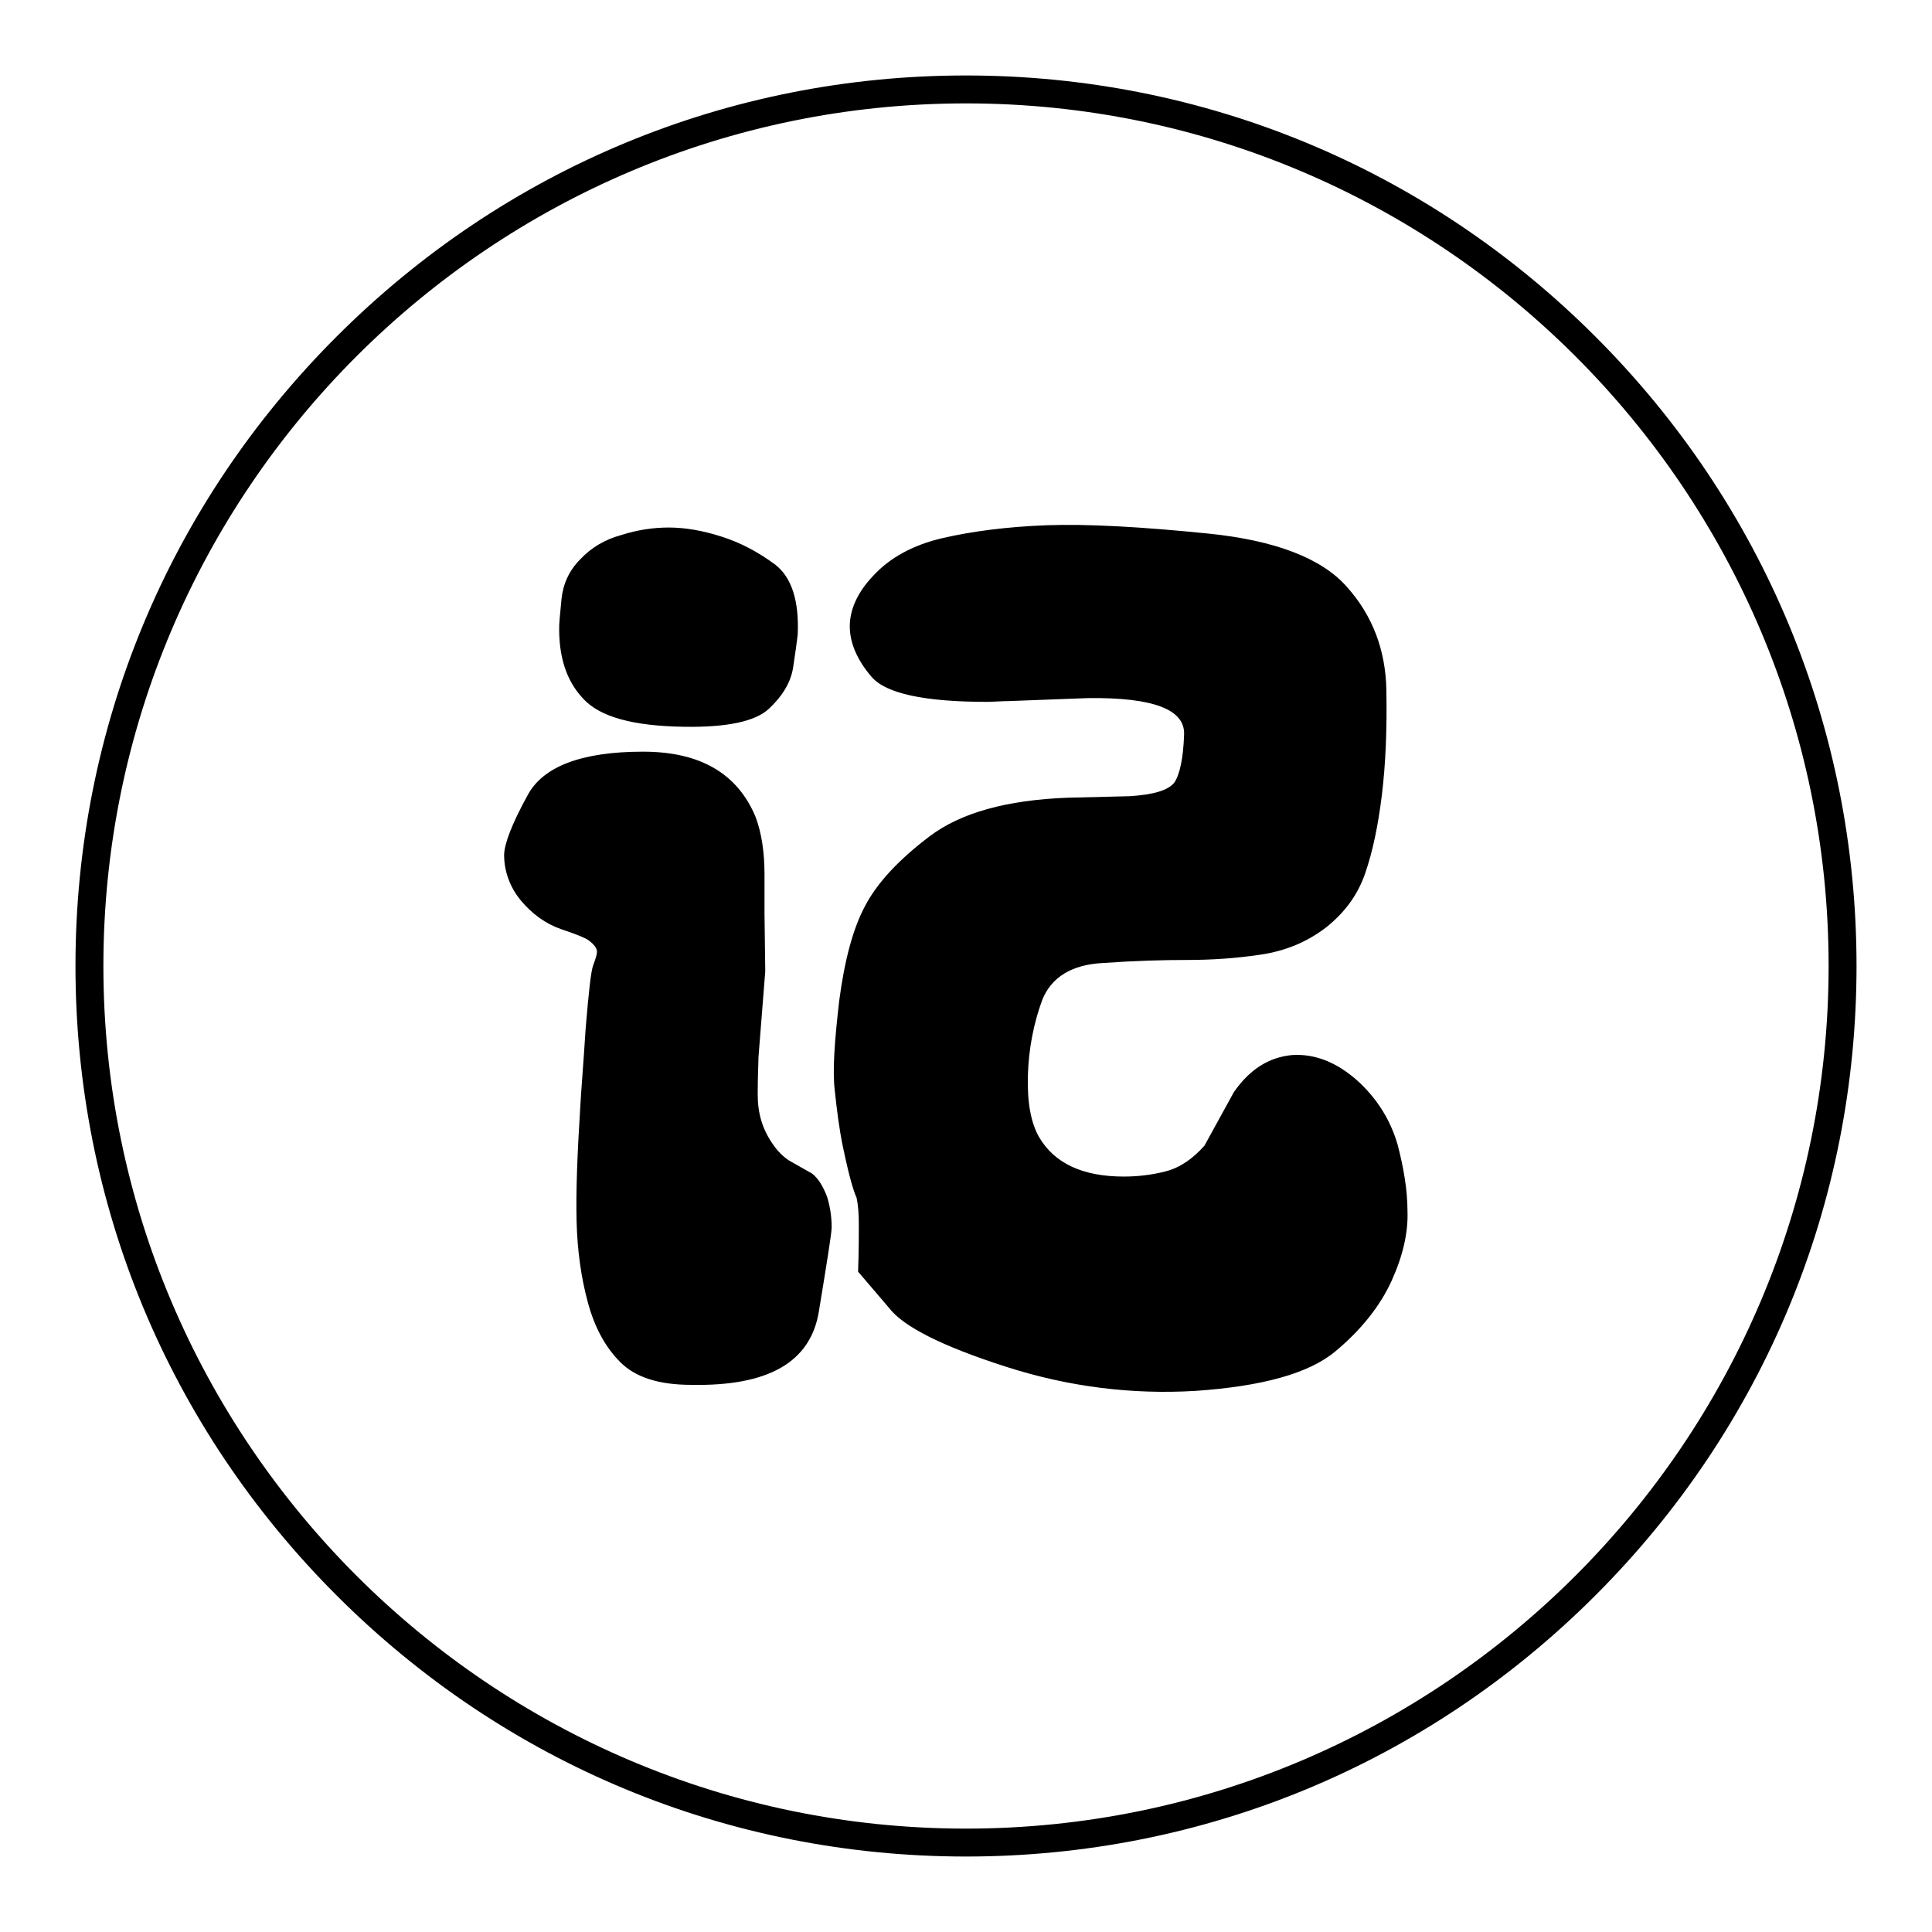
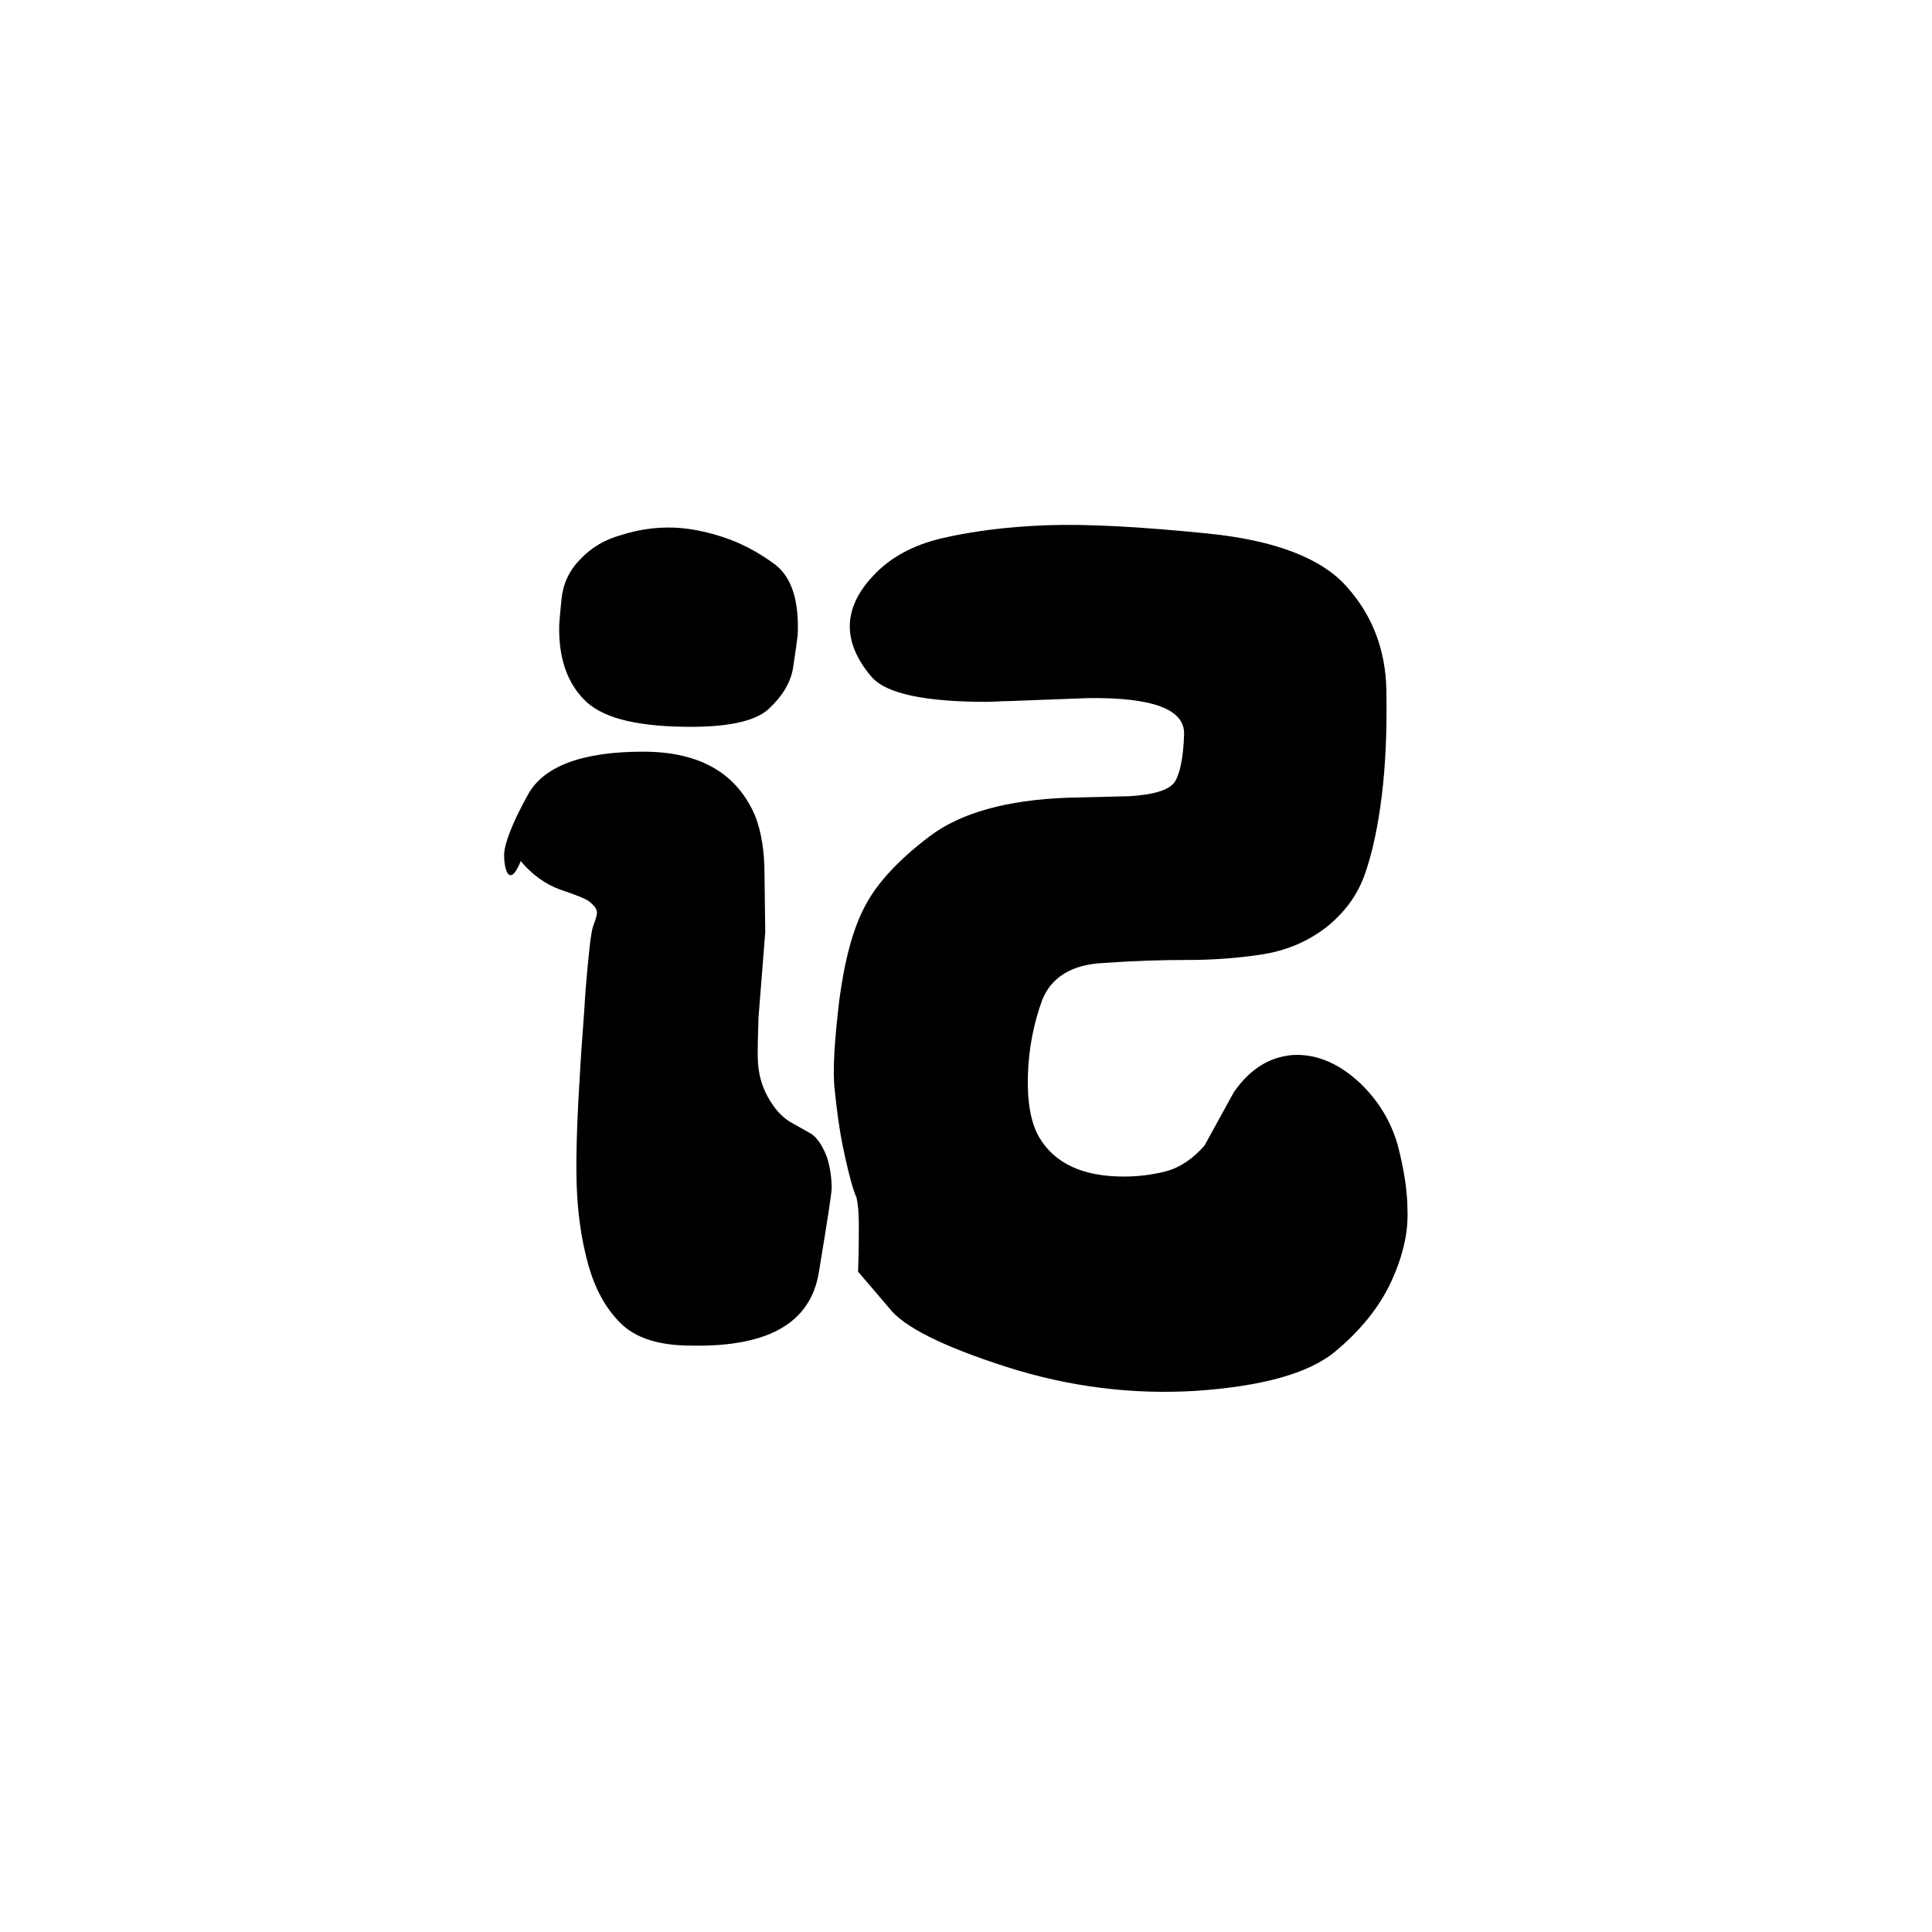
<svg xmlns="http://www.w3.org/2000/svg" version="1.1" x="0px" y="0px" viewBox="0 0 256 256" enable-background="new 0 0 256 256" xml:space="preserve">
  <g>
    <g>
-       <path fill="#000000" d="M128,246c-31.5,0-61.1-12.3-83.4-34.6C22.3,189.1,10,159.5,10,128c0-31.5,12.3-61.1,34.6-83.4C66.9,22.3,96.5,10,128,10c31.5,0,61.1,12.3,83.4,34.6C233.7,66.9,246,96.5,246,128c0,31.5-12.3,61.1-34.6,83.4C189.1,233.7,159.5,246,128,246z M128,13.7C65,13.7,13.7,65,13.7,128c0,63,51.3,114.3,114.3,114.3c63,0,114.3-51.3,114.3-114.3C242.3,65,191,13.7,128,13.7z" />
-       <path fill="#000000" d="M66.8,113.3c0-1.4,1-4.1,3.1-7.9c2-3.8,7.1-5.8,15.3-5.8c7.6,0,12.5,2.9,14.9,8.6c0.8,2.1,1.2,4.7,1.2,7.6c0,2.9,0,4.6,0,5.2l0.1,7.7l-0.9,11.4c0,0.8-0.1,2.4-0.1,4.9c0,2.5,0.6,4.6,2,6.6c0.6,0.9,1.4,1.7,2.2,2.2l3,1.7c0.9,0.7,1.5,1.8,2,3.1c0.4,1.3,0.6,2.7,0.6,4c0,0.8-0.6,4.5-1.7,11.2c-1.1,6.7-6.7,9.9-16.9,9.7c-4.3,0-7.4-1-9.4-3c-2-2-3.4-4.6-4.3-7.9c-0.9-3.3-1.4-6.9-1.5-10.8c-0.1-3.9,0.1-9,0.5-15.3c0.1-2,0.4-5.4,0.7-10.2c0.4-4.8,0.7-7.6,1-8.4c0.3-0.8,0.5-1.4,0.5-1.8c0-0.4-0.3-0.9-1.1-1.5c-0.4-0.3-1.6-0.8-3.7-1.5c-2-0.7-3.8-2-5.3-3.8C67.6,117.6,66.8,115.5,66.8,113.3z M74.1,82.8c0-0.2,0.1-1.4,0.3-3.4c0.2-2,1-3.8,2.5-5.3c1.4-1.5,3.2-2.6,5.4-3.2c2.2-0.7,4.3-1,6.3-1c2.2,0,4.5,0.4,7,1.2c2.5,0.8,4.8,2,7.1,3.7c2.2,1.7,3.2,4.8,3,9.3c-0.1,0.9-0.3,2.3-0.6,4.3c-0.3,2-1.4,3.8-3.2,5.5c-1.8,1.7-5.6,2.5-11.3,2.4c-6.7-0.1-11.1-1.3-13.3-3.7C75,90.2,74,86.9,74.1,82.8z M113.8,162.3c0-1.5-0.1-2.7-0.3-3.6c-0.1-0.2-0.3-0.7-0.6-1.7c-0.3-1-0.7-2.6-1.2-5s-0.8-4.8-1.1-7.6c-0.3-2.7,0-6.6,0.6-11.8c0.7-5.3,1.8-9.5,3.4-12.5c1.6-3.1,4.5-6.2,8.6-9.3c4.1-3.1,10.2-4.8,18.3-5.1l8.2-0.2c3.2-0.2,5.1-0.8,5.9-1.8c0.7-1,1.2-3.2,1.3-6.4c0.1-3.3-4.1-4.9-12.7-4.8l-10.6,0.4c-1,0-2,0.1-2.8,0.1c-8.3,0-13.4-1.1-15.3-3.3s-2.9-4.5-2.9-6.7c0-2.2,1-4.5,3.1-6.7c2.2-2.4,5.3-4.1,9.2-5c3.9-0.9,8.5-1.5,13.7-1.7c5.4-0.2,12.6,0.2,21.5,1.1c8.9,0.9,15.1,3.3,18.4,7.1c3.4,3.8,5.1,8.4,5.2,13.6c0.1,5.2-0.1,9.9-0.6,14c-0.5,4-1.2,7.4-2.2,10.3s-2.7,5.2-5.2,7.2c-2.5,1.9-5.3,3.1-8.7,3.6c-3.3,0.5-6.6,0.7-9.7,0.7c-3.2,0-6.9,0.1-11.1,0.4c-4.2,0.2-6.9,1.9-8.1,4.9c-1.1,3-1.8,6.4-1.9,10s0.4,6.3,1.5,8.2c2,3.4,5.7,5.2,11.2,5.2c1.8,0,3.7-0.2,5.6-0.7c1.9-0.5,3.6-1.7,5.1-3.4l3.9-7.1c2.1-3,4.6-4.6,7.7-4.9c3.1-0.2,6.1,1,9,3.7c2.5,2.4,4.1,5.1,5,8.2c0.8,3.1,1.3,6,1.3,8.8c0.1,2.8-0.6,5.9-2.1,9.2c-1.5,3.3-4,6.5-7.5,9.4c-3.5,2.9-9.7,4.6-18.5,5.2c-8.3,0.5-16.7-0.5-25.1-3.2c-8.4-2.7-13.6-5.3-15.5-7.8l-4.1-4.8C113.8,165.7,113.8,163.7,113.8,162.3z" />
+       <path fill="#000000" d="M66.8,113.3c0-1.4,1-4.1,3.1-7.9c2-3.8,7.1-5.8,15.3-5.8c7.6,0,12.5,2.9,14.9,8.6c0.8,2.1,1.2,4.7,1.2,7.6l0.1,7.7l-0.9,11.4c0,0.8-0.1,2.4-0.1,4.9c0,2.5,0.6,4.6,2,6.6c0.6,0.9,1.4,1.7,2.2,2.2l3,1.7c0.9,0.7,1.5,1.8,2,3.1c0.4,1.3,0.6,2.7,0.6,4c0,0.8-0.6,4.5-1.7,11.2c-1.1,6.7-6.7,9.9-16.9,9.7c-4.3,0-7.4-1-9.4-3c-2-2-3.4-4.6-4.3-7.9c-0.9-3.3-1.4-6.9-1.5-10.8c-0.1-3.9,0.1-9,0.5-15.3c0.1-2,0.4-5.4,0.7-10.2c0.4-4.8,0.7-7.6,1-8.4c0.3-0.8,0.5-1.4,0.5-1.8c0-0.4-0.3-0.9-1.1-1.5c-0.4-0.3-1.6-0.8-3.7-1.5c-2-0.7-3.8-2-5.3-3.8C67.6,117.6,66.8,115.5,66.8,113.3z M74.1,82.8c0-0.2,0.1-1.4,0.3-3.4c0.2-2,1-3.8,2.5-5.3c1.4-1.5,3.2-2.6,5.4-3.2c2.2-0.7,4.3-1,6.3-1c2.2,0,4.5,0.4,7,1.2c2.5,0.8,4.8,2,7.1,3.7c2.2,1.7,3.2,4.8,3,9.3c-0.1,0.9-0.3,2.3-0.6,4.3c-0.3,2-1.4,3.8-3.2,5.5c-1.8,1.7-5.6,2.5-11.3,2.4c-6.7-0.1-11.1-1.3-13.3-3.7C75,90.2,74,86.9,74.1,82.8z M113.8,162.3c0-1.5-0.1-2.7-0.3-3.6c-0.1-0.2-0.3-0.7-0.6-1.7c-0.3-1-0.7-2.6-1.2-5s-0.8-4.8-1.1-7.6c-0.3-2.7,0-6.6,0.6-11.8c0.7-5.3,1.8-9.5,3.4-12.5c1.6-3.1,4.5-6.2,8.6-9.3c4.1-3.1,10.2-4.8,18.3-5.1l8.2-0.2c3.2-0.2,5.1-0.8,5.9-1.8c0.7-1,1.2-3.2,1.3-6.4c0.1-3.3-4.1-4.9-12.7-4.8l-10.6,0.4c-1,0-2,0.1-2.8,0.1c-8.3,0-13.4-1.1-15.3-3.3s-2.9-4.5-2.9-6.7c0-2.2,1-4.5,3.1-6.7c2.2-2.4,5.3-4.1,9.2-5c3.9-0.9,8.5-1.5,13.7-1.7c5.4-0.2,12.6,0.2,21.5,1.1c8.9,0.9,15.1,3.3,18.4,7.1c3.4,3.8,5.1,8.4,5.2,13.6c0.1,5.2-0.1,9.9-0.6,14c-0.5,4-1.2,7.4-2.2,10.3s-2.7,5.2-5.2,7.2c-2.5,1.9-5.3,3.1-8.7,3.6c-3.3,0.5-6.6,0.7-9.7,0.7c-3.2,0-6.9,0.1-11.1,0.4c-4.2,0.2-6.9,1.9-8.1,4.9c-1.1,3-1.8,6.4-1.9,10s0.4,6.3,1.5,8.2c2,3.4,5.7,5.2,11.2,5.2c1.8,0,3.7-0.2,5.6-0.7c1.9-0.5,3.6-1.7,5.1-3.4l3.9-7.1c2.1-3,4.6-4.6,7.7-4.9c3.1-0.2,6.1,1,9,3.7c2.5,2.4,4.1,5.1,5,8.2c0.8,3.1,1.3,6,1.3,8.8c0.1,2.8-0.6,5.9-2.1,9.2c-1.5,3.3-4,6.5-7.5,9.4c-3.5,2.9-9.7,4.6-18.5,5.2c-8.3,0.5-16.7-0.5-25.1-3.2c-8.4-2.7-13.6-5.3-15.5-7.8l-4.1-4.8C113.8,165.7,113.8,163.7,113.8,162.3z" />
    </g>
  </g>
</svg>